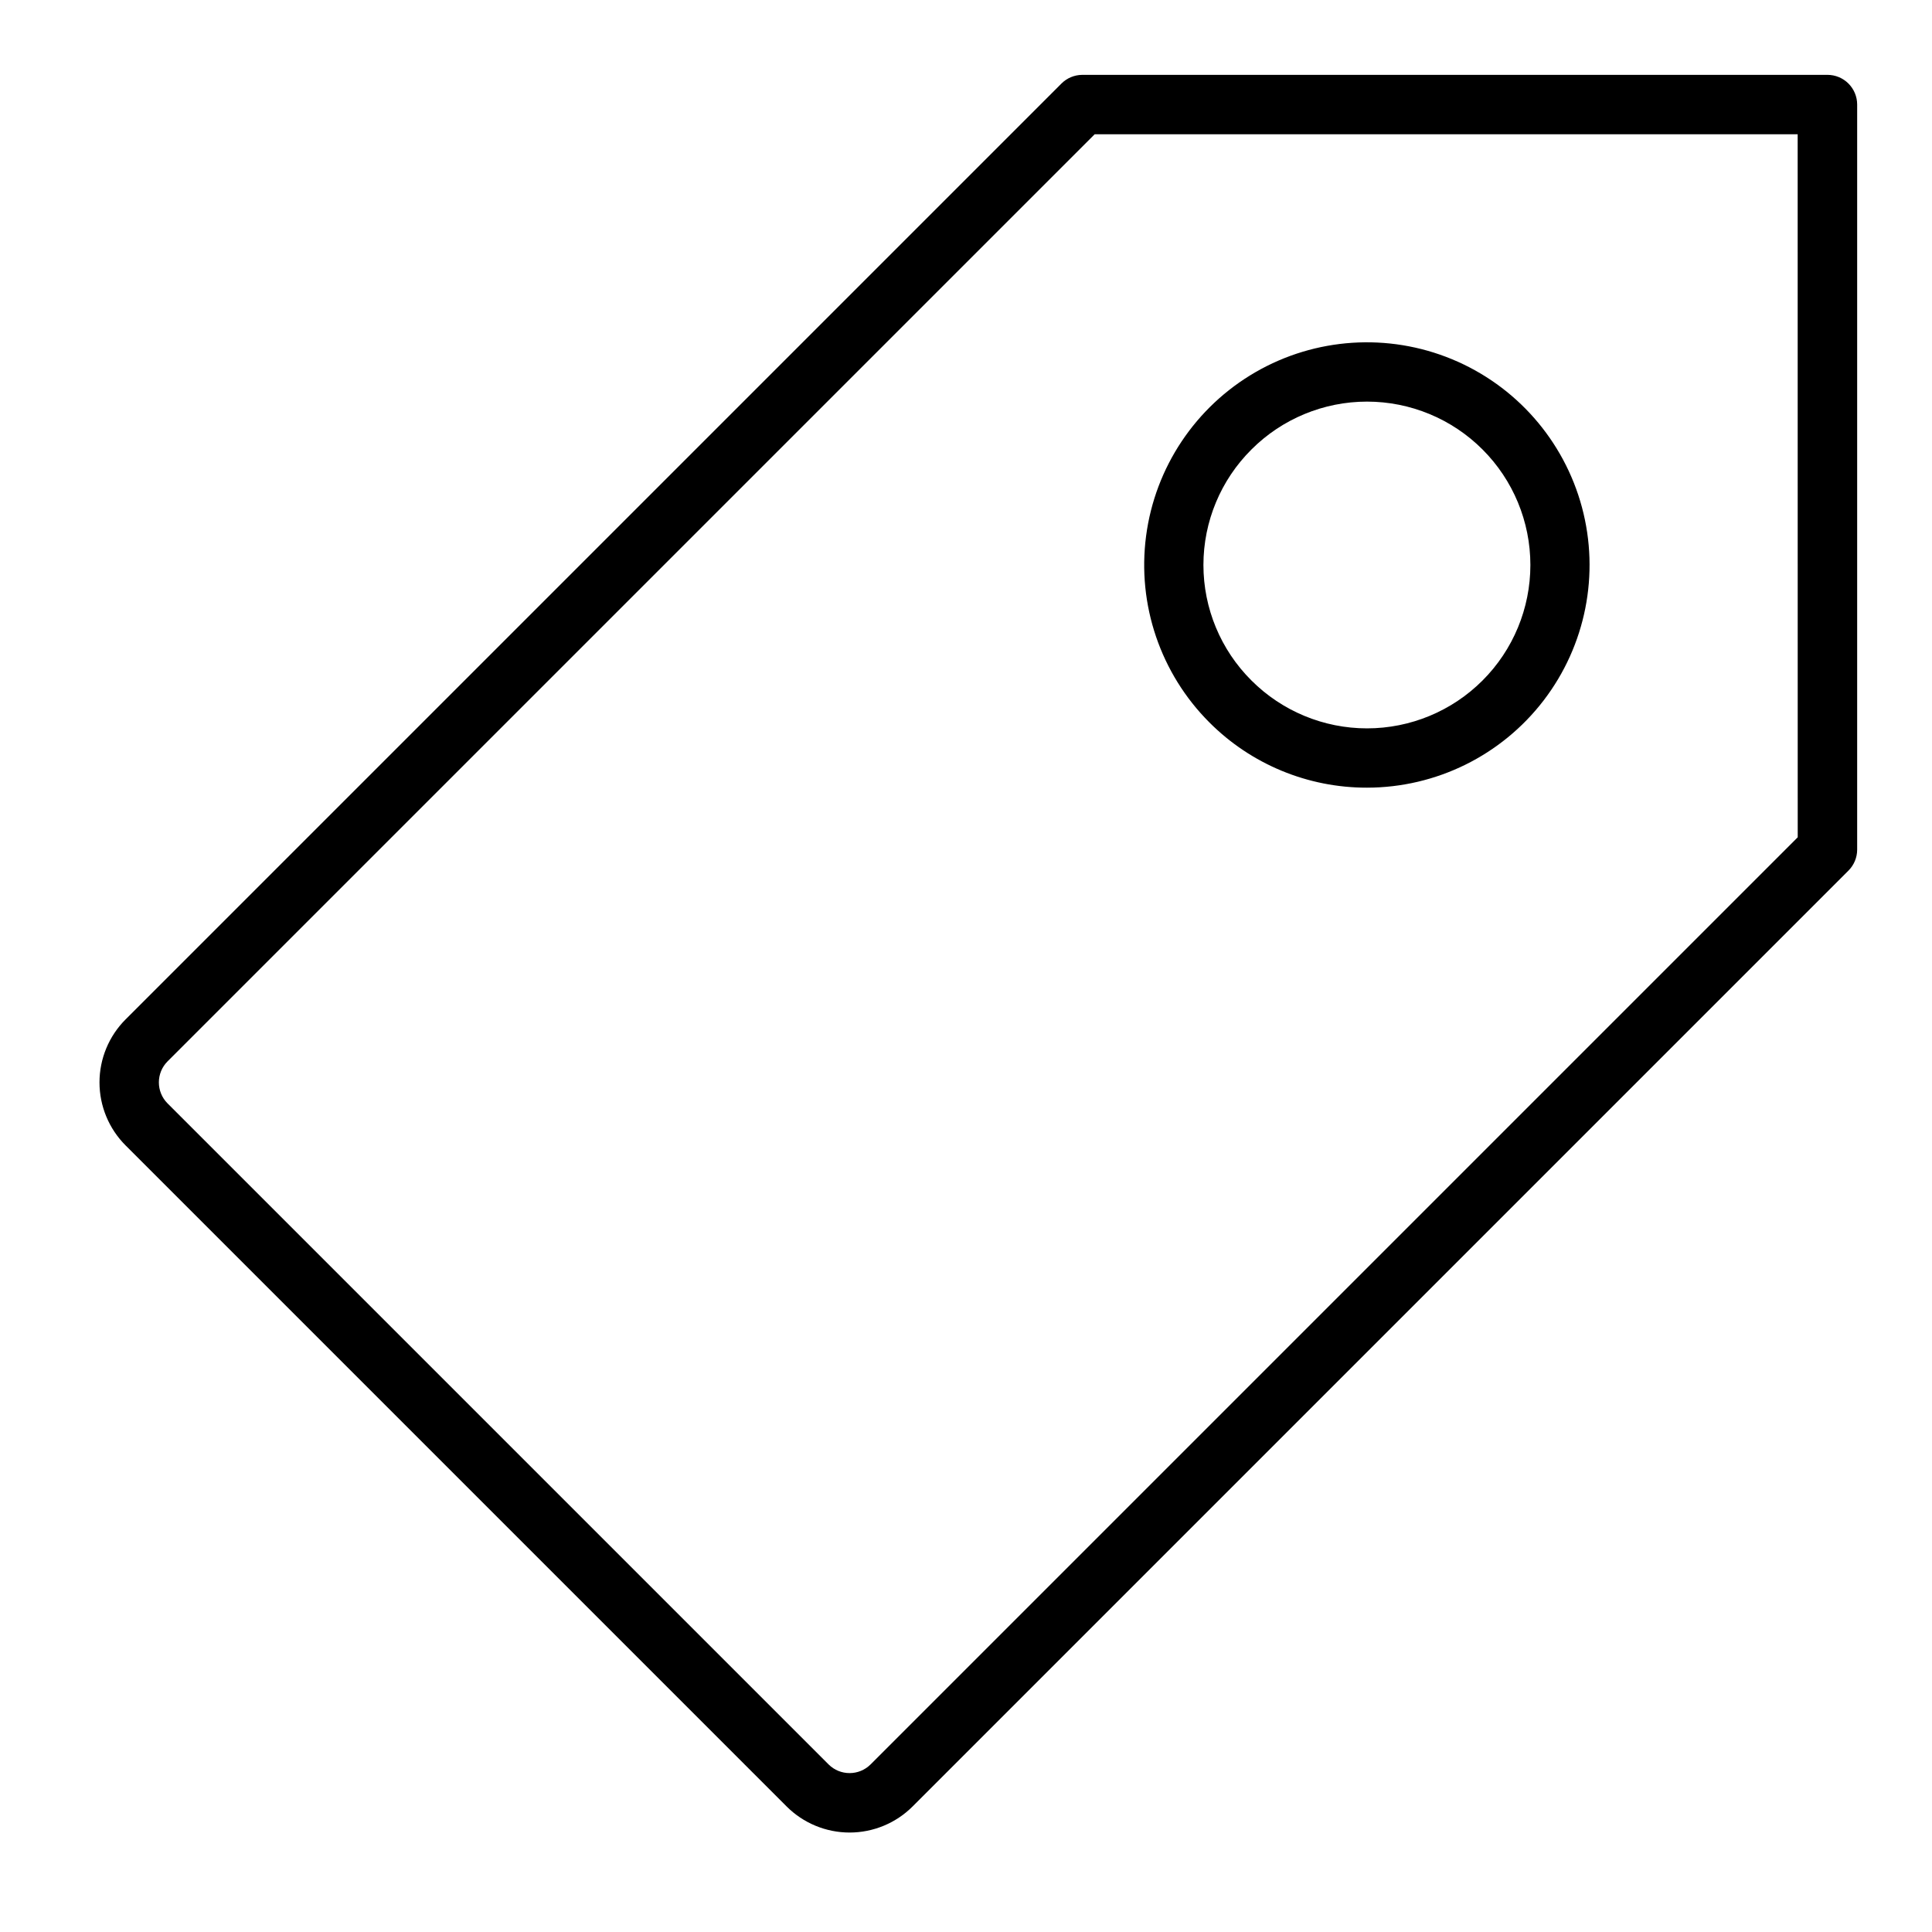
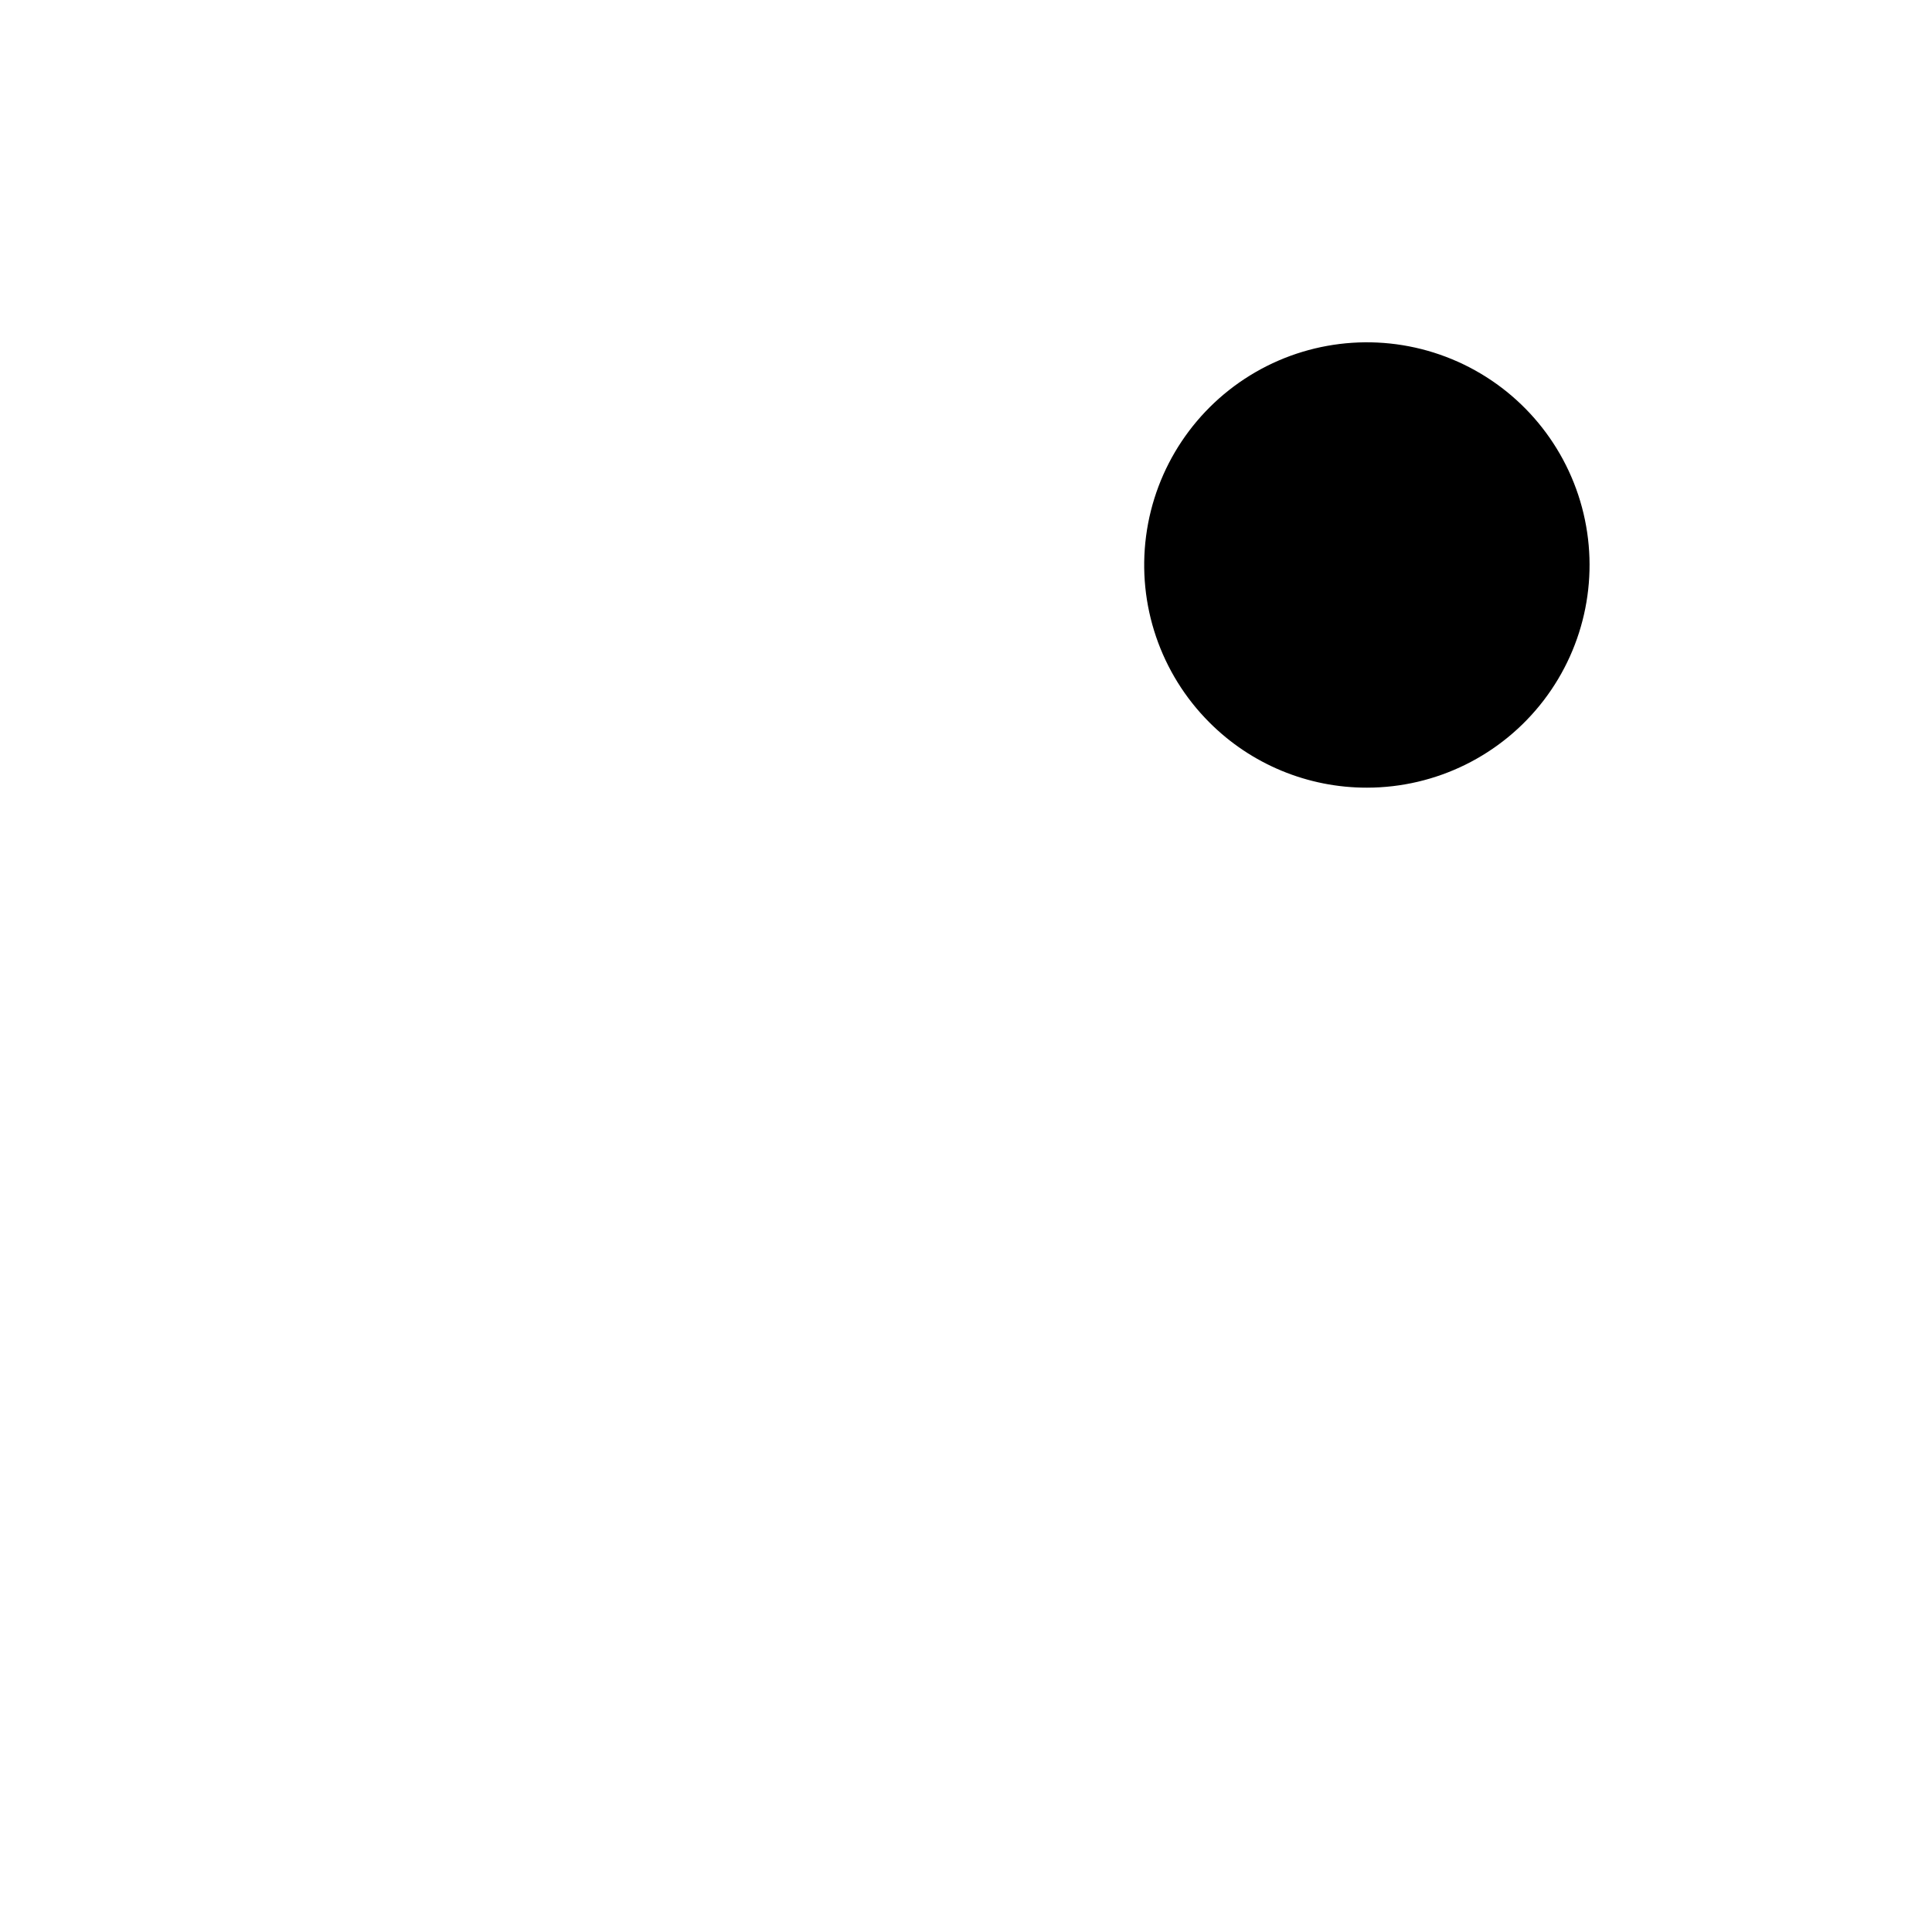
<svg xmlns="http://www.w3.org/2000/svg" fill="#000000" width="800px" height="800px" version="1.1" viewBox="144 144 512 512">
  <g>
-     <path d="m628.29 163.84h-197.56c-2.031 0.031-3.969 0.844-5.41 2.273l-248.04 248.04c-4.426 4.43-6.914 10.434-6.914 16.695 0 6.262 2.488 12.27 6.914 16.699l175.18 175.18c4.426 4.426 10.434 6.914 16.695 6.914 6.262 0 12.27-2.488 16.695-6.914l248.01-248.01c1.477-1.477 2.309-3.477 2.309-5.566v-197.44c0-2.09-0.832-4.09-2.305-5.566-1.477-1.477-3.481-2.309-5.566-2.309zm-7.875 202.05-245.7 245.7c-3.078 3.066-8.055 3.066-11.133 0l-175.18-175.18c-3.066-3.078-3.066-8.055 0-11.133l161.62-161.62 84.078-84.074h186.3z" />
-     <path d="m506.27 352.74c18.348-0.012 35.645-8.555 46.805-23.113 11.16-14.562 14.914-33.484 10.156-51.203-4.762-17.719-17.488-32.219-34.441-39.23-16.953-7.012-36.203-5.738-52.086 3.441-15.883 9.184-26.594 25.227-28.98 43.418-2.387 18.191 3.824 36.457 16.801 49.422 11.066 11.082 26.09 17.293 41.746 17.266zm-30.613-89.629c8.117-8.117 19.133-12.68 30.613-12.68 11.484 0 22.496 4.562 30.613 12.684 8.121 8.117 12.684 19.129 12.684 30.613 0 11.48-4.562 22.496-12.684 30.613-8.117 8.121-19.129 12.684-30.613 12.684-11.48 0-22.496-4.562-30.613-12.68-8.152-8.105-12.738-19.125-12.738-30.617 0-11.492 4.586-22.512 12.738-30.617z" />
+     <path d="m506.27 352.74c18.348-0.012 35.645-8.555 46.805-23.113 11.16-14.562 14.914-33.484 10.156-51.203-4.762-17.719-17.488-32.219-34.441-39.23-16.953-7.012-36.203-5.738-52.086 3.441-15.883 9.184-26.594 25.227-28.98 43.418-2.387 18.191 3.824 36.457 16.801 49.422 11.066 11.082 26.09 17.293 41.746 17.266zm-30.613-89.629z" />
  </g>
</svg>